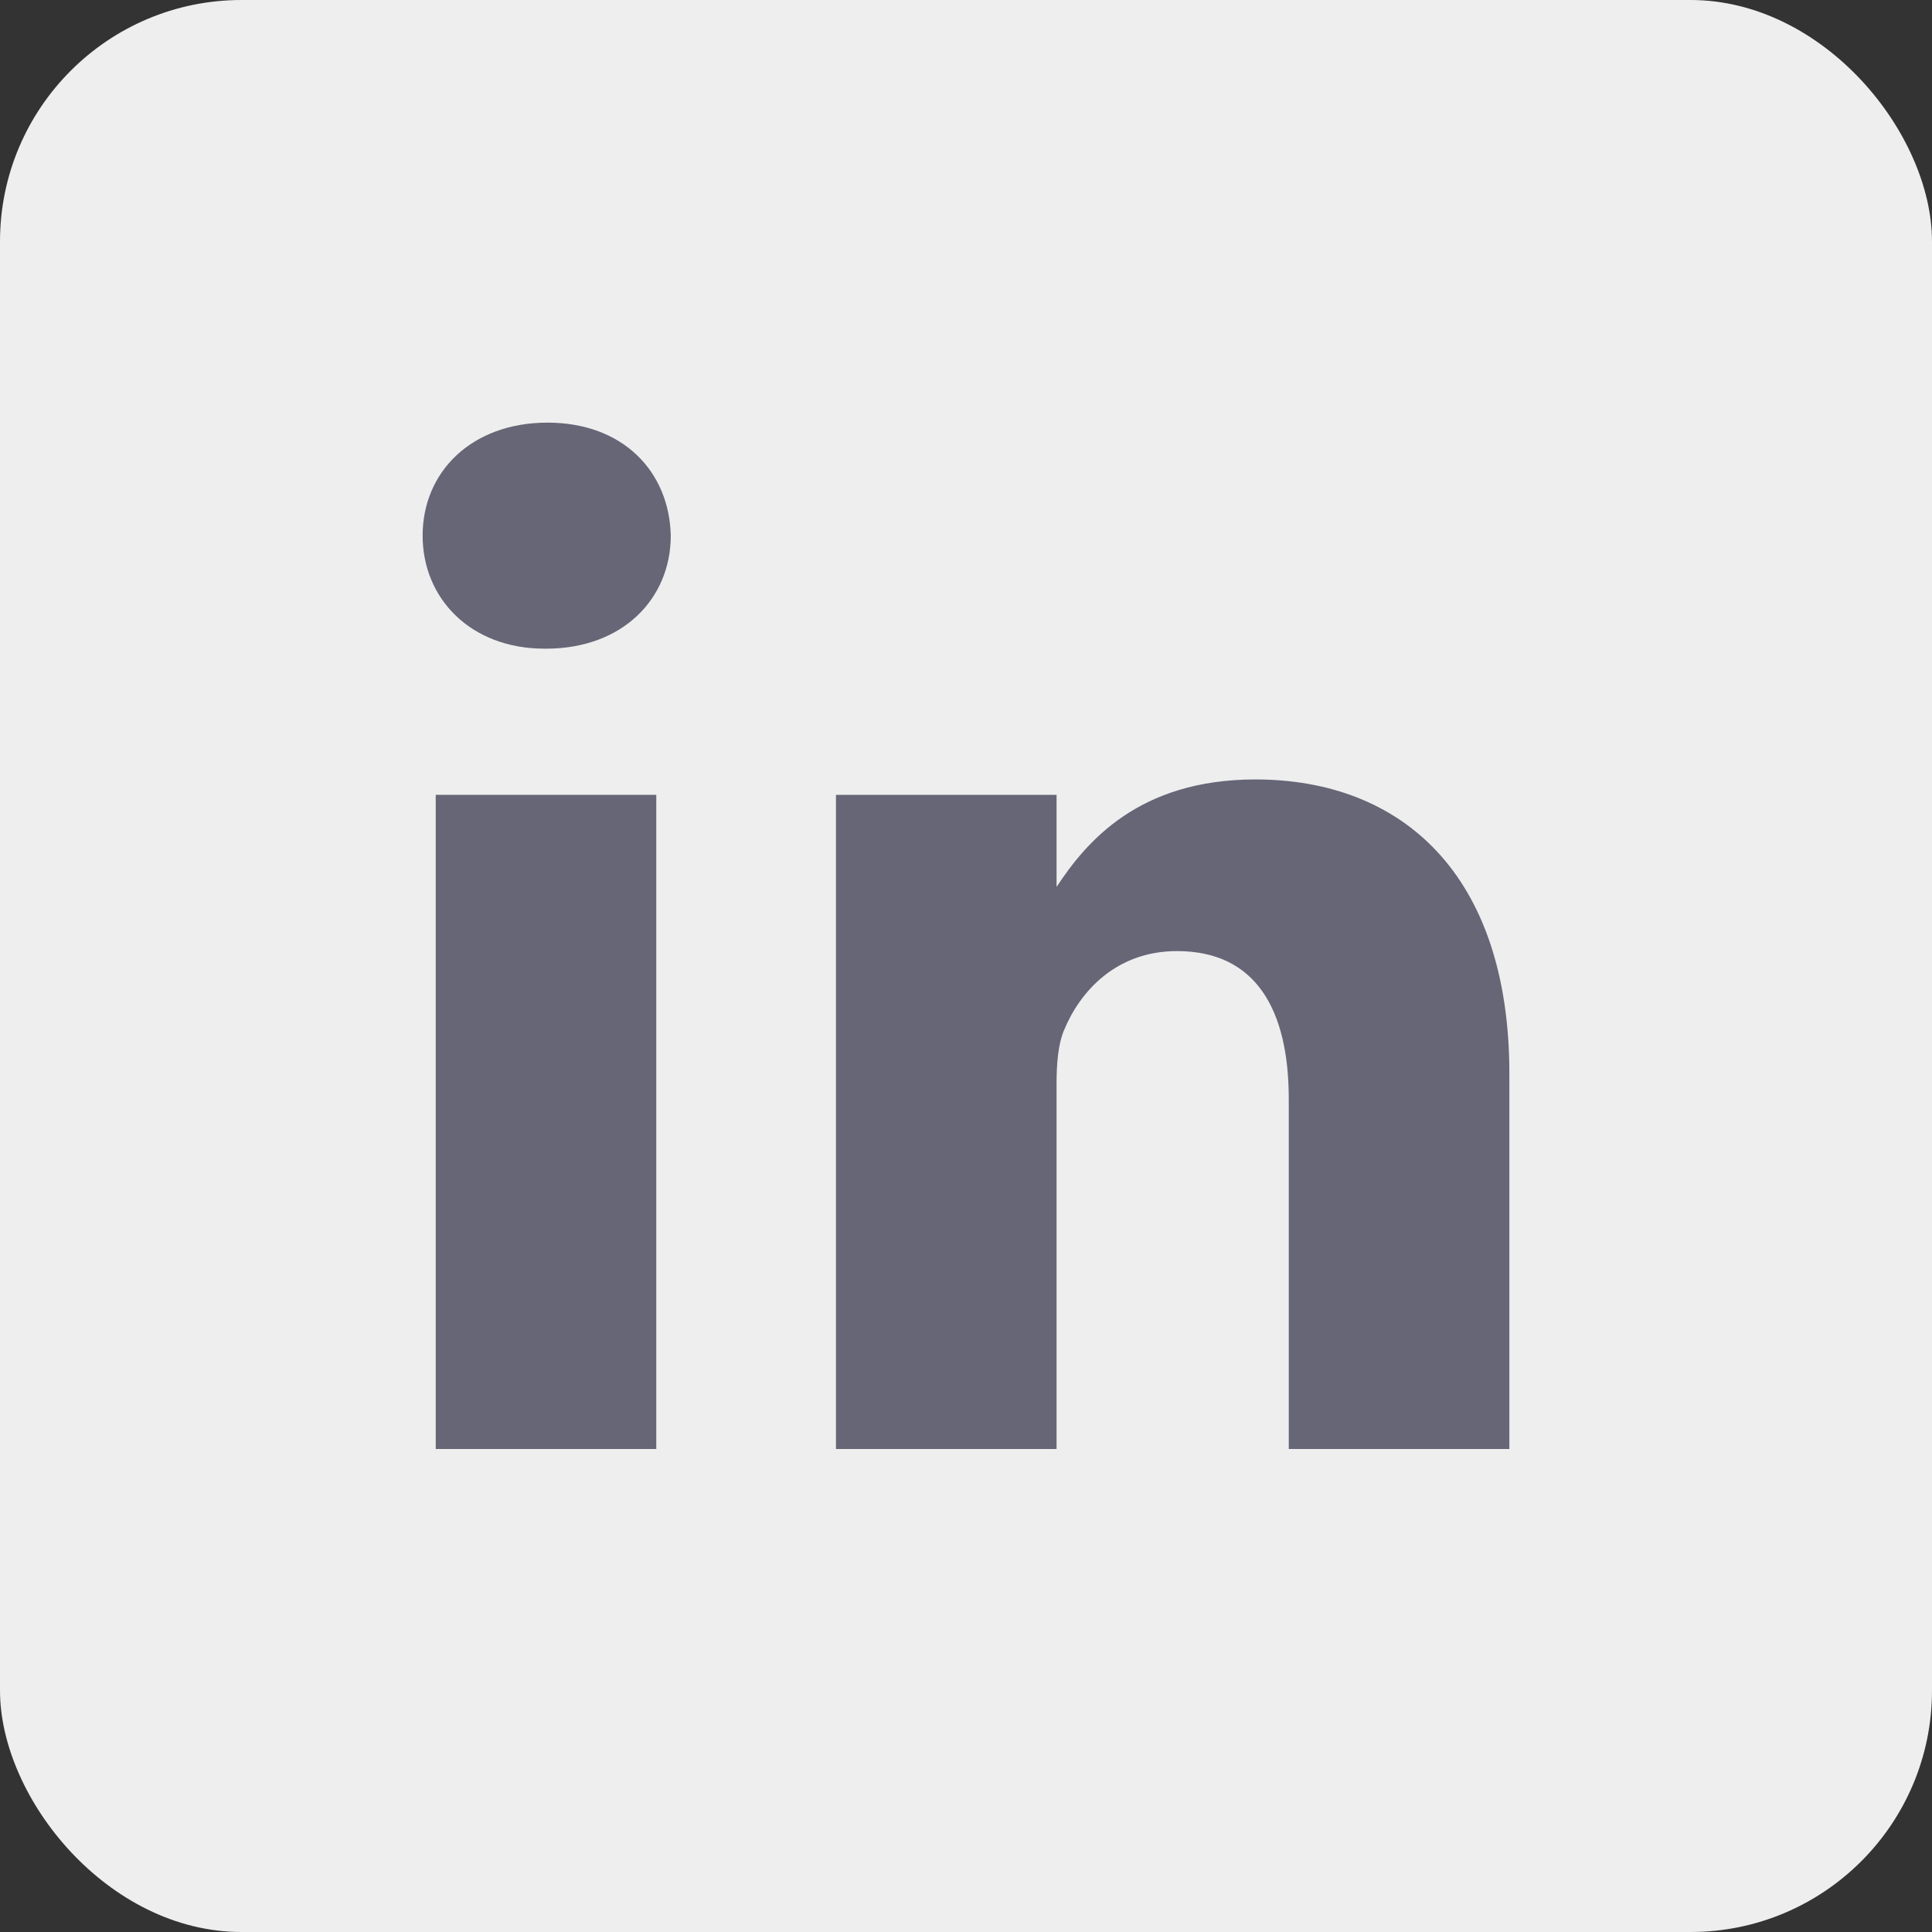
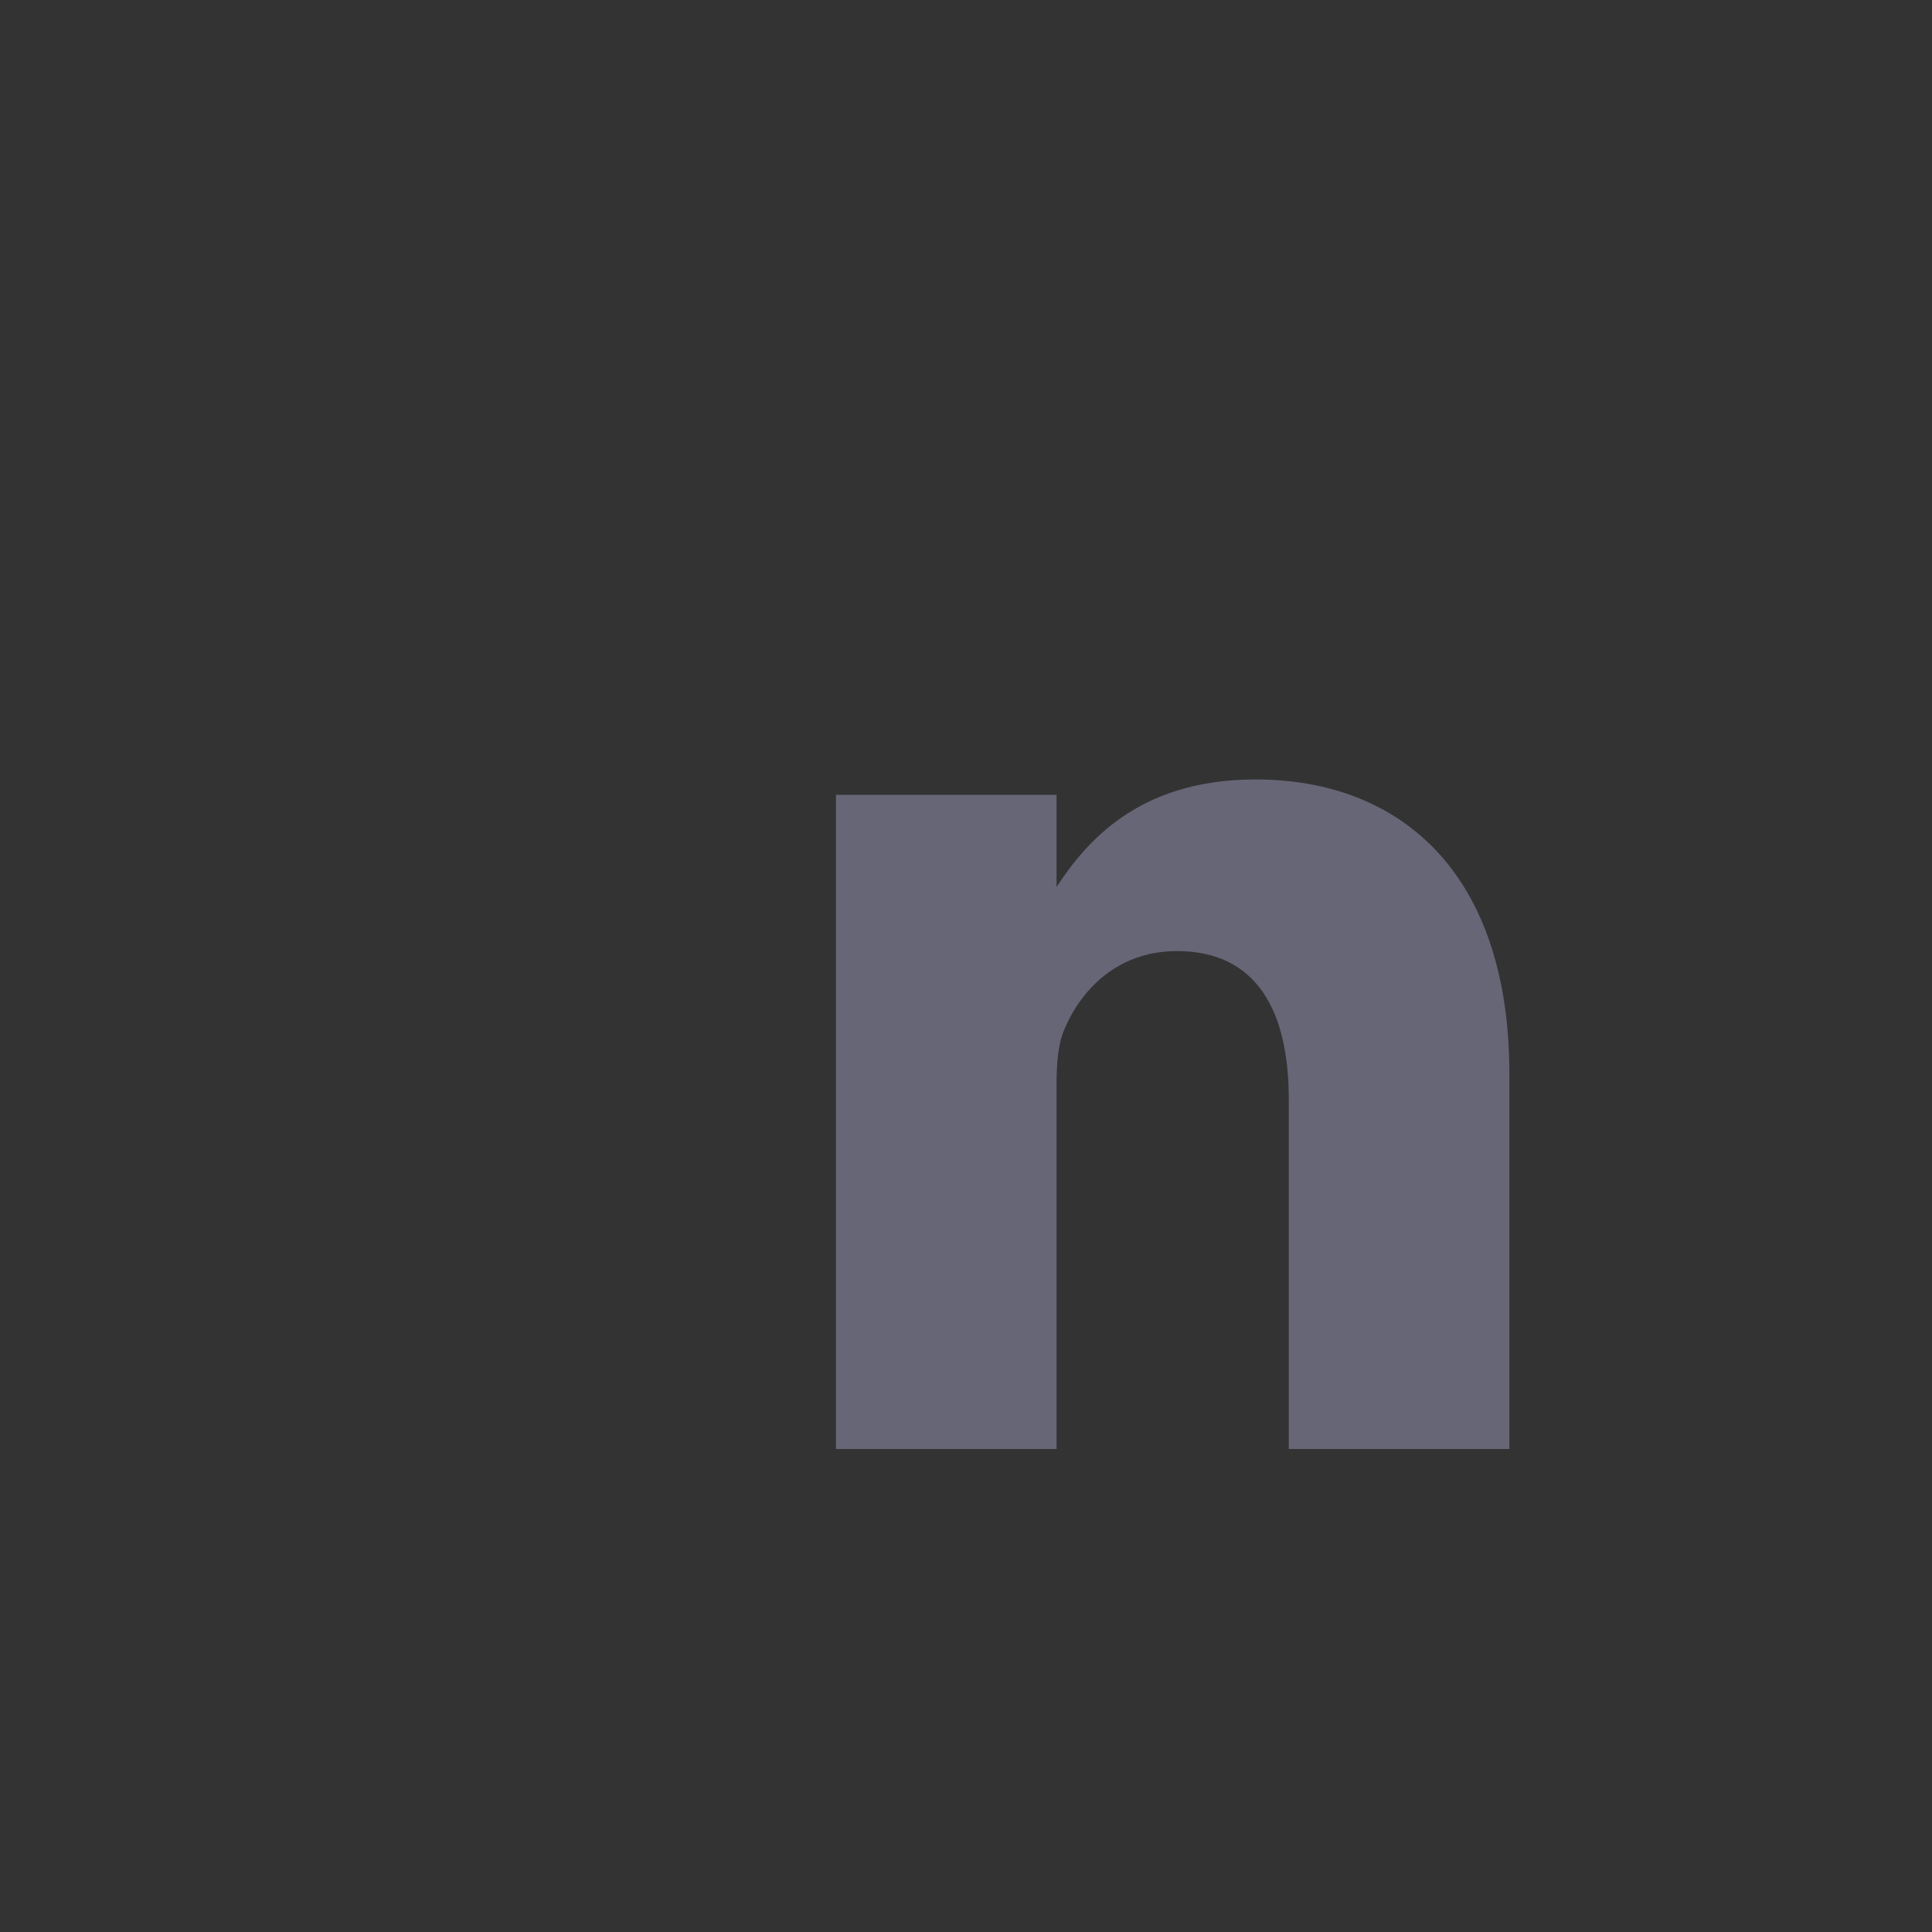
<svg xmlns="http://www.w3.org/2000/svg" width="32" height="32" viewBox="0 0 32 32" fill="none">
  <rect x="0" y="0" width="32" height="32" fill="#333333" stroke="none" />
-   <rect width="32" height="32" rx="4" fill="#EEEEEE" />
  <path d="M25 24V17.786C25 14.459 23.198 12.91 20.794 12.91C18.852 12.91 17.986 13.953 17.5 14.69V13.165H13.846V24H17.5V17.948C17.5 17.623 17.525 17.302 17.621 17.07C17.886 16.422 18.486 15.753 19.495 15.753C20.818 15.753 21.346 16.747 21.346 18.203V24H25Z" fill="#666677" />
-   <path d="M7 8.872C7 7.809 7.818 7 9.068 7C10.318 7 11.086 7.809 11.11 8.872C11.11 9.912 10.318 10.744 9.044 10.744H9.02C7.794 10.744 7 9.912 7 8.872Z" fill="#666677" />
-   <path d="M10.87 24H7.217V13.165H10.87V24Z" fill="#666677" />
</svg>